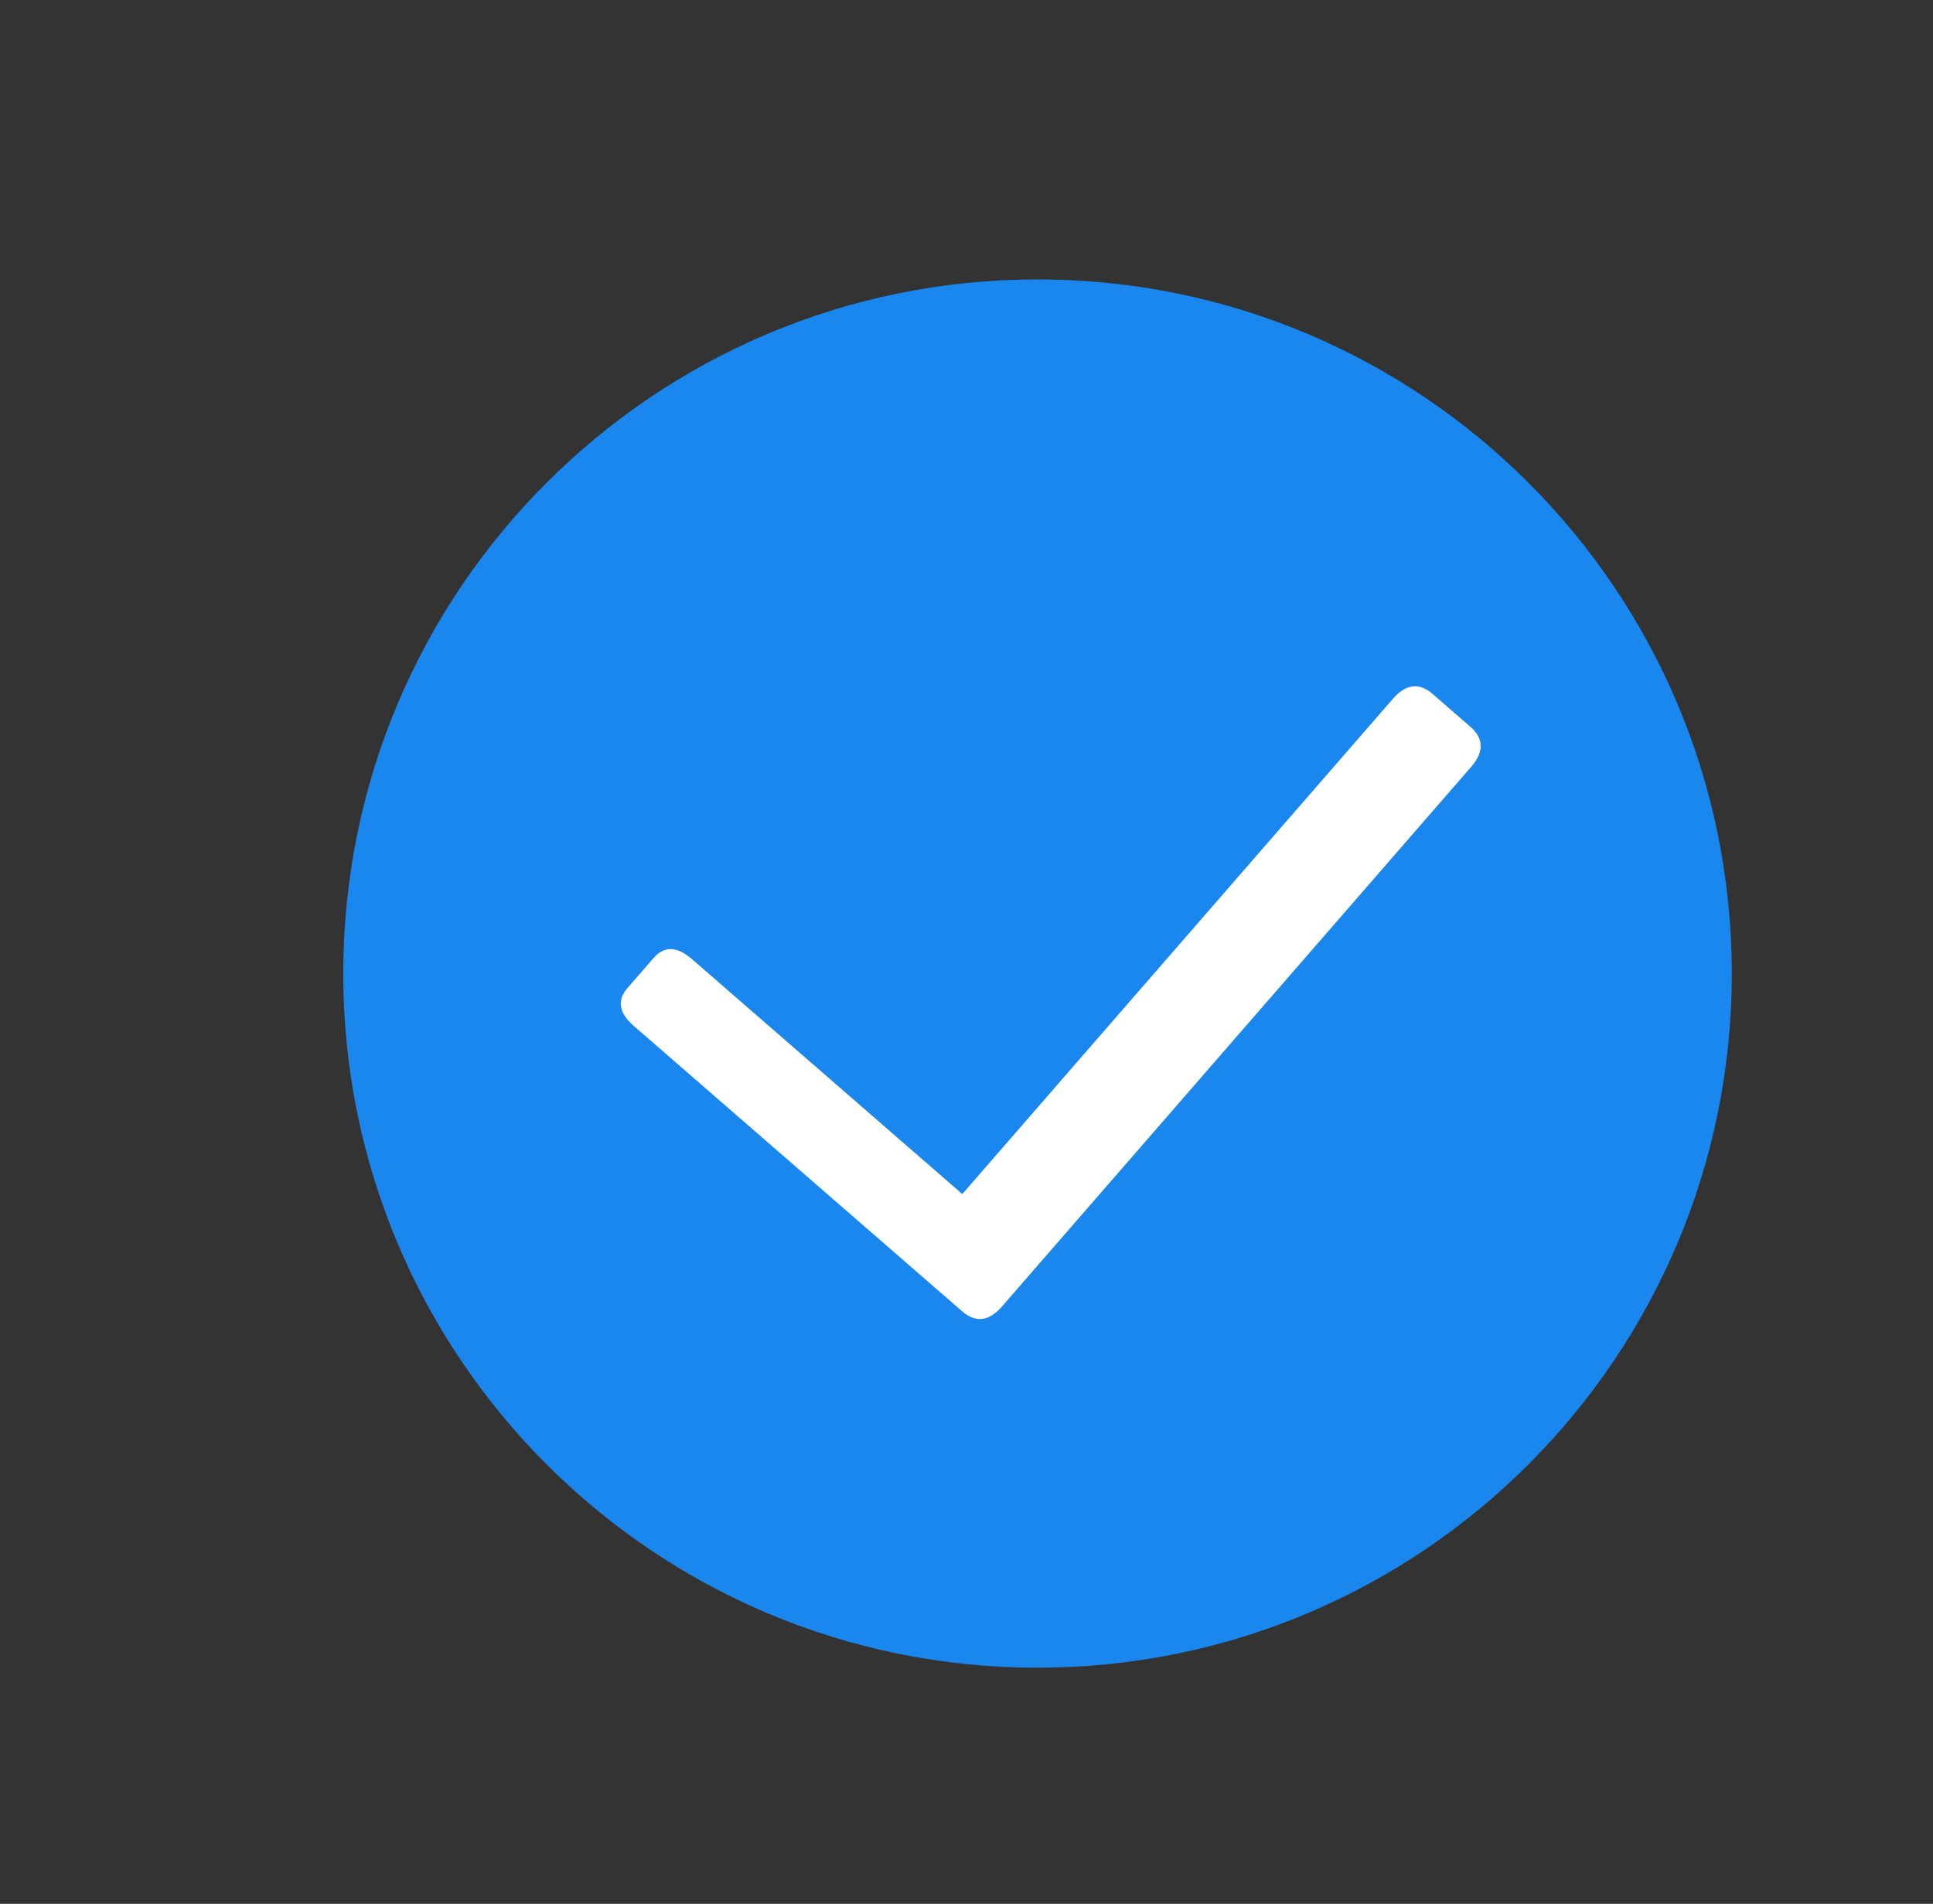
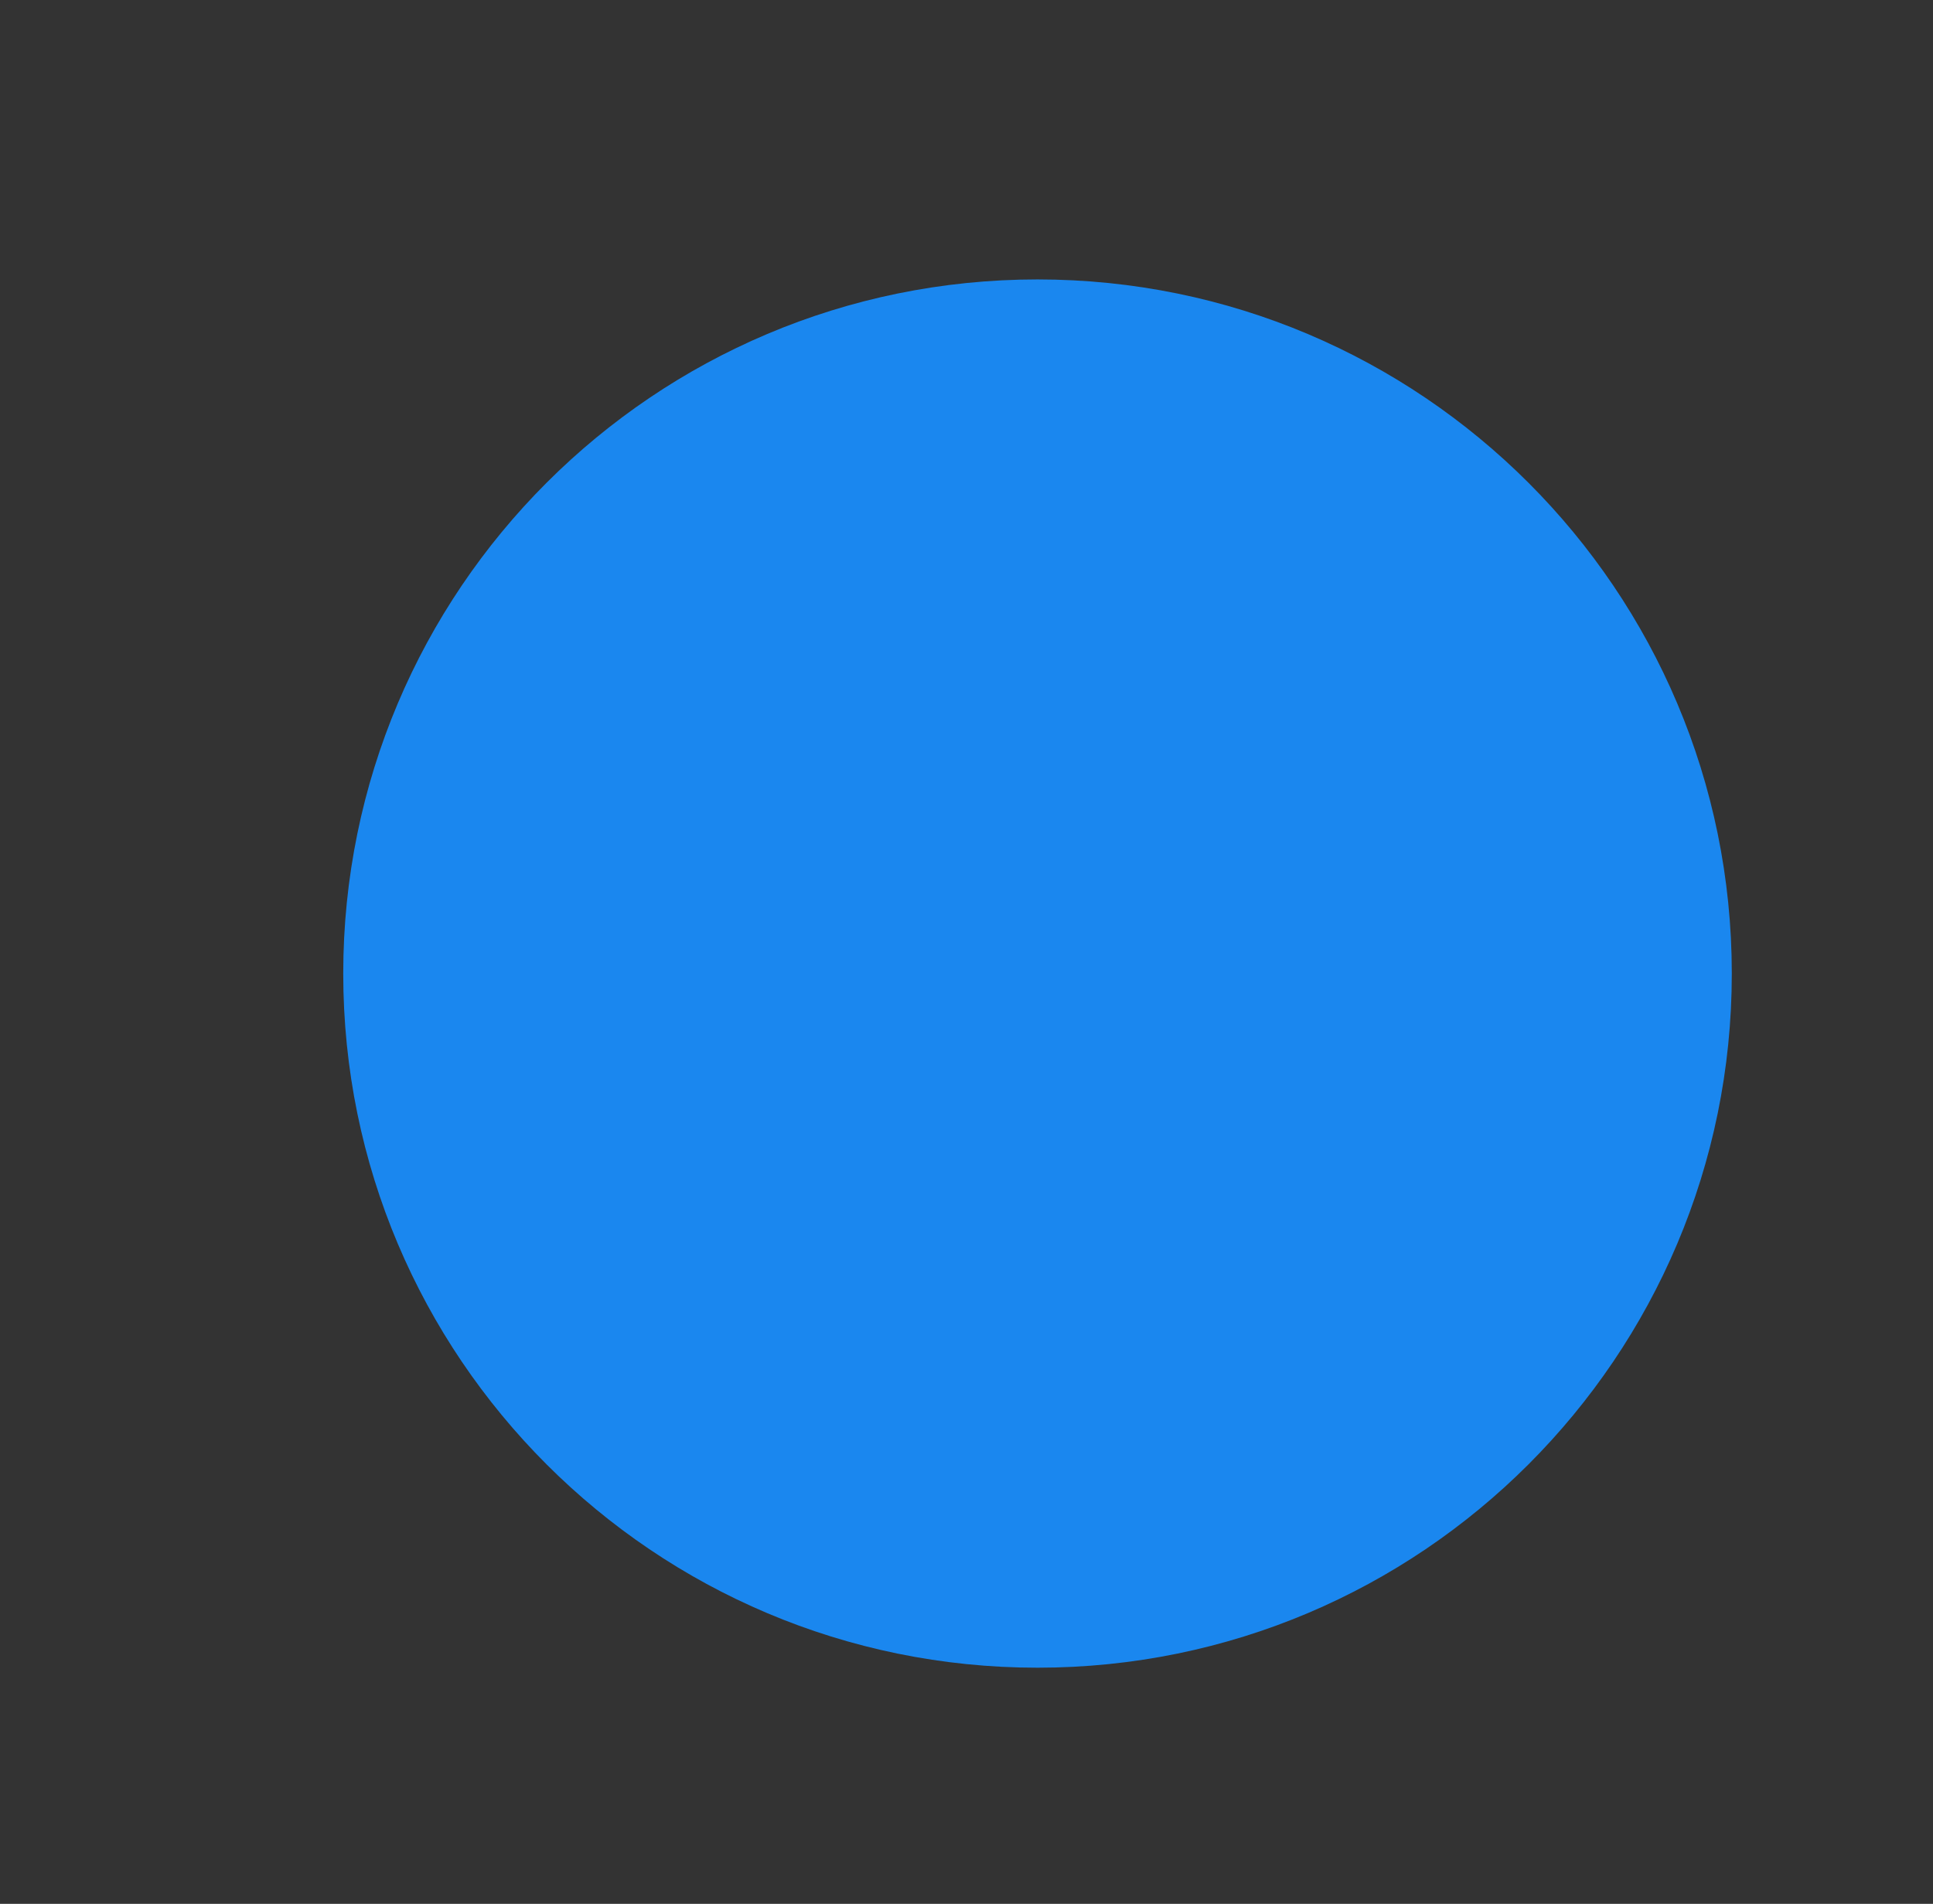
<svg xmlns="http://www.w3.org/2000/svg" fill="none" height="530" style="fill: none;" viewBox="0 0 538 530" width="538">
  <rect x="0" y="0" width="538" height="530" fill="#333333" stroke="none" />
  <path d="M482 271.023C482 377.744 395.486 464.258 288.766 464.258C182.045 464.258 95.531 377.744 95.531 271.023C95.531 164.303 182.045 77.789 288.766 77.789C395.486 77.789 482 164.303 482 271.023Z" fill="url(#a)" />
  <g id="change1_1">
-     <path d="M267.765 365.023C271.548 368.311 275.247 367.874 278.864 363.714L409.468 213.471C413.085 209.31 413.002 205.586 409.22 202.298L398.78 193.223C394.997 189.934 391.298 190.371 387.681 194.532L267.829 332.405L192.594 267.005C188.433 263.388 184.873 263.281 181.914 266.686L174.614 275.083C171.655 278.487 172.256 281.998 176.417 285.615L267.765 365.023Z" fill="#fff" />
-   </g>
+     </g>
  <defs>
    <linearGradient gradientUnits="userSpaceOnUse" id="a" x1="288.766" x2="288.766" y1="77.789" y2="464.258">
      <stop stop-color="#1A87EF" />
      <stop offset="1" stop-color="#1A87EF" />
    </linearGradient>
  </defs>
</svg>